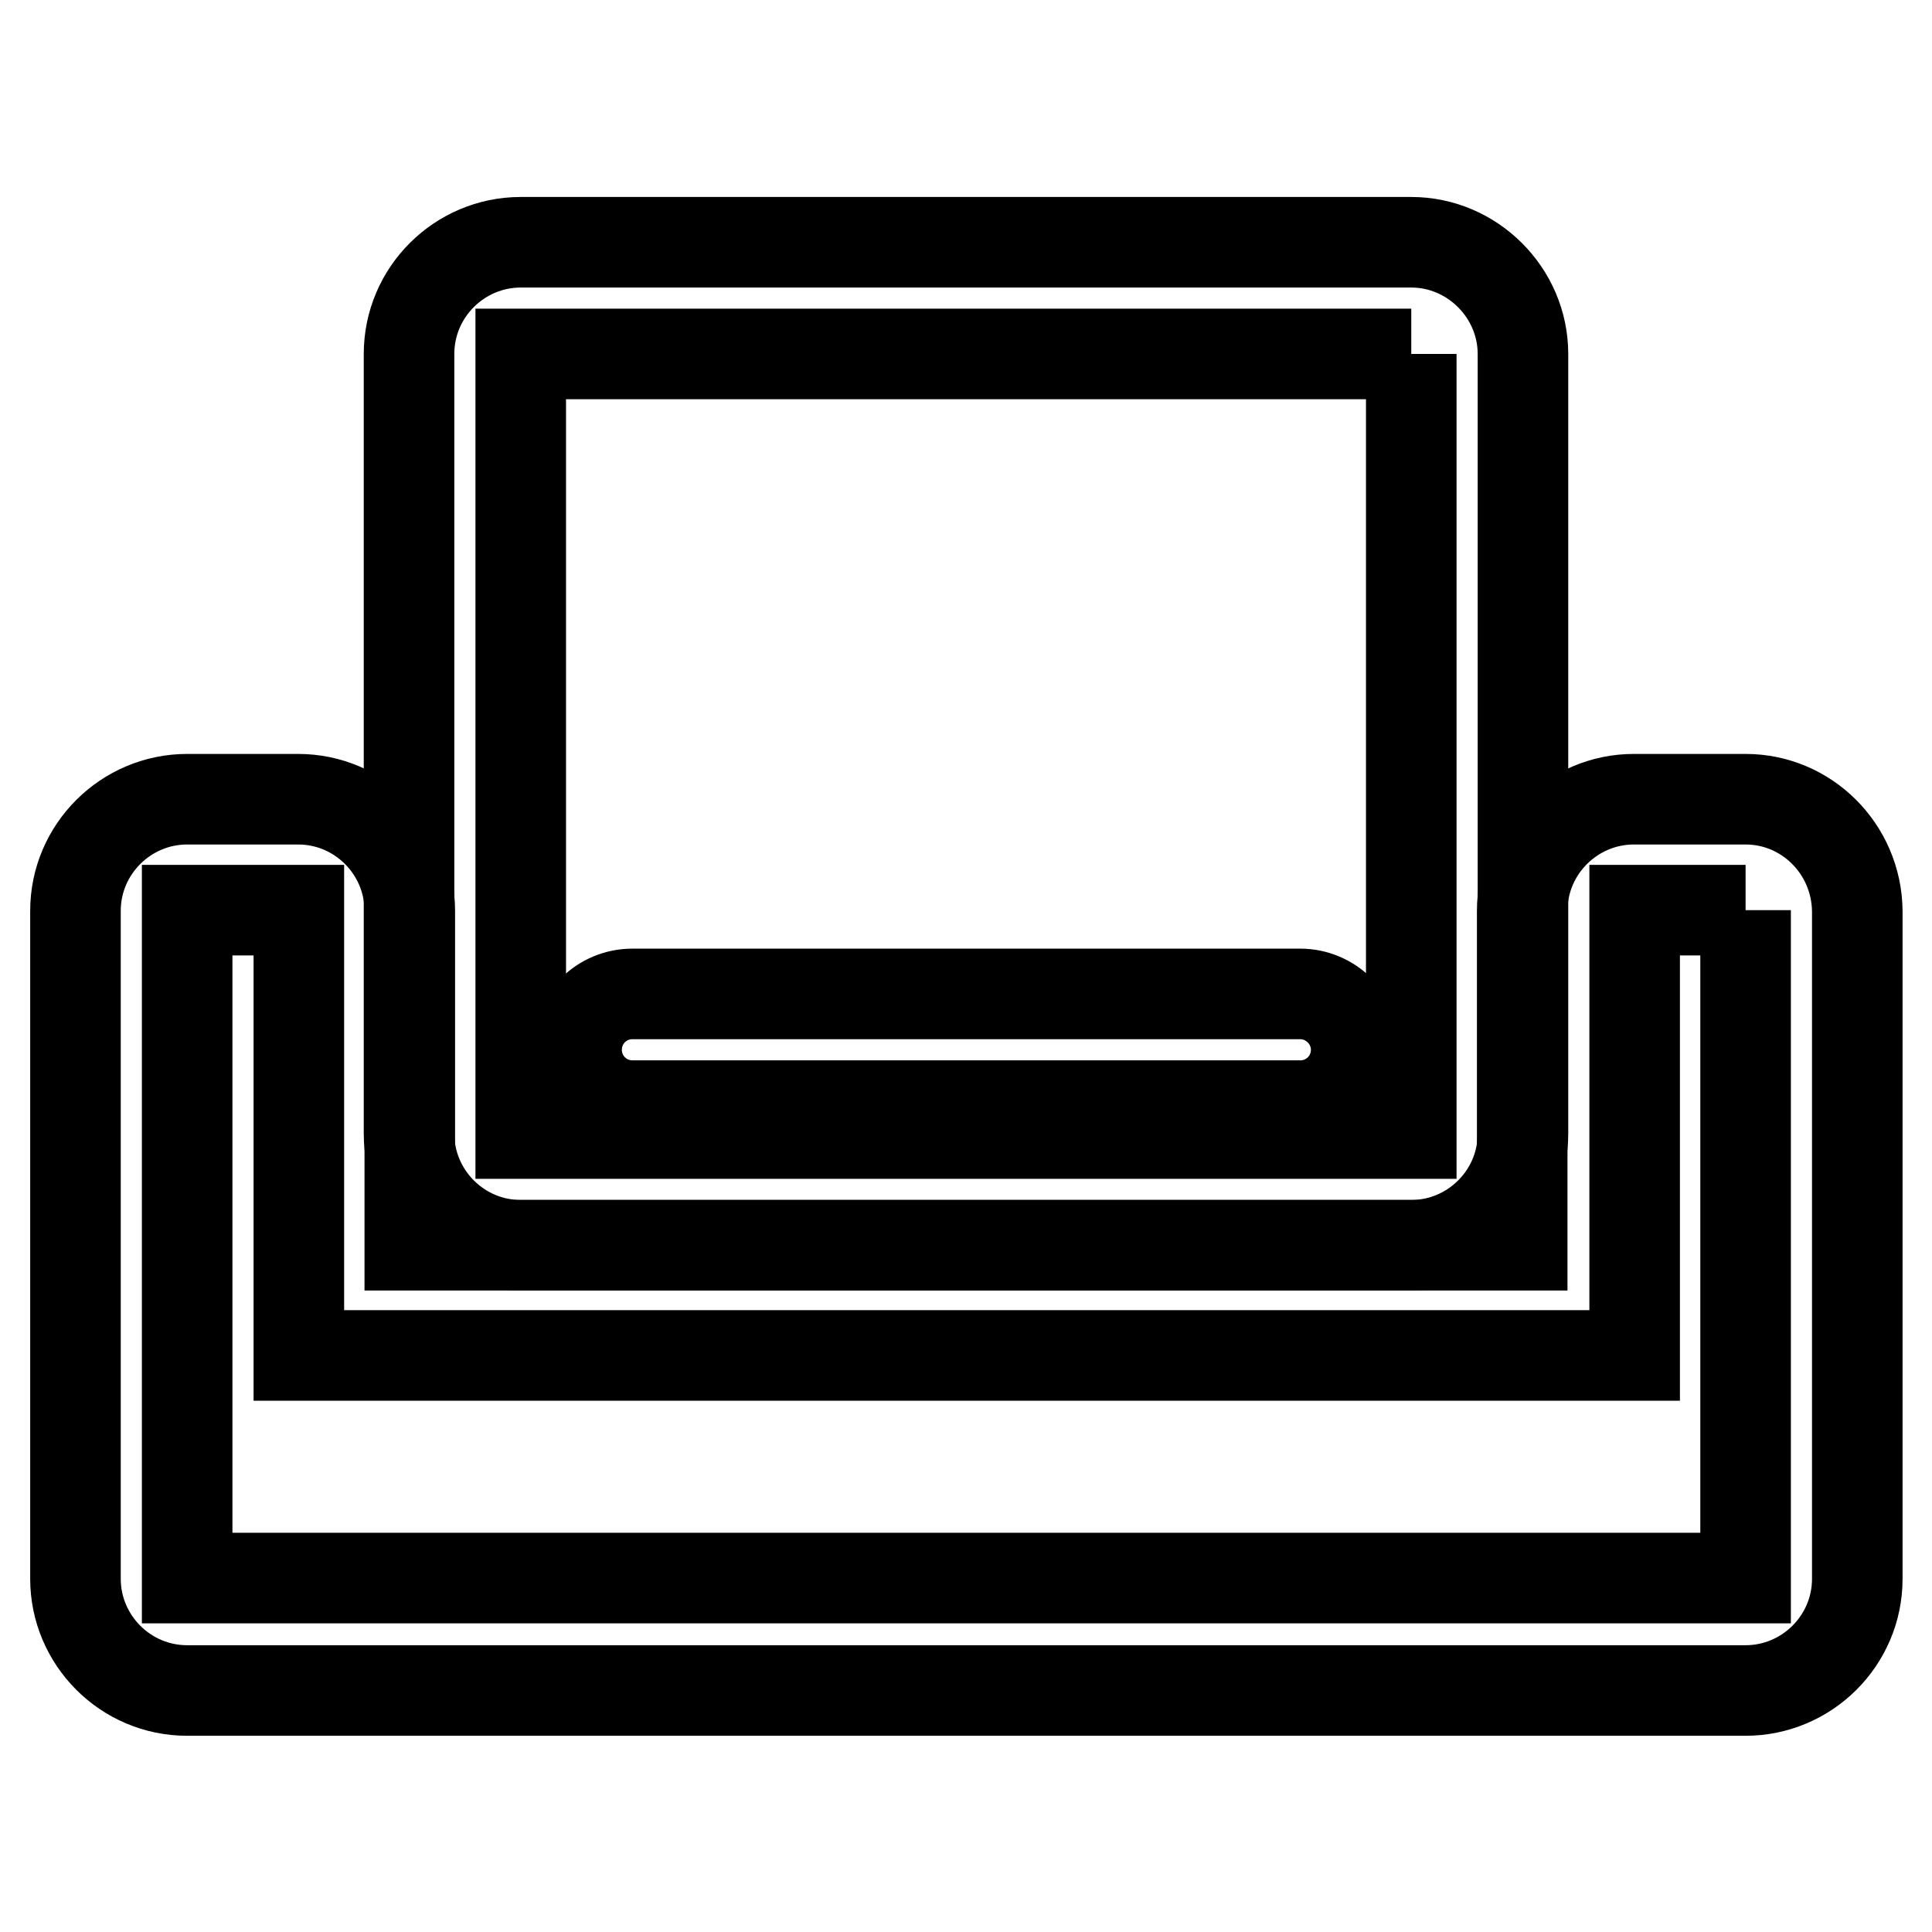
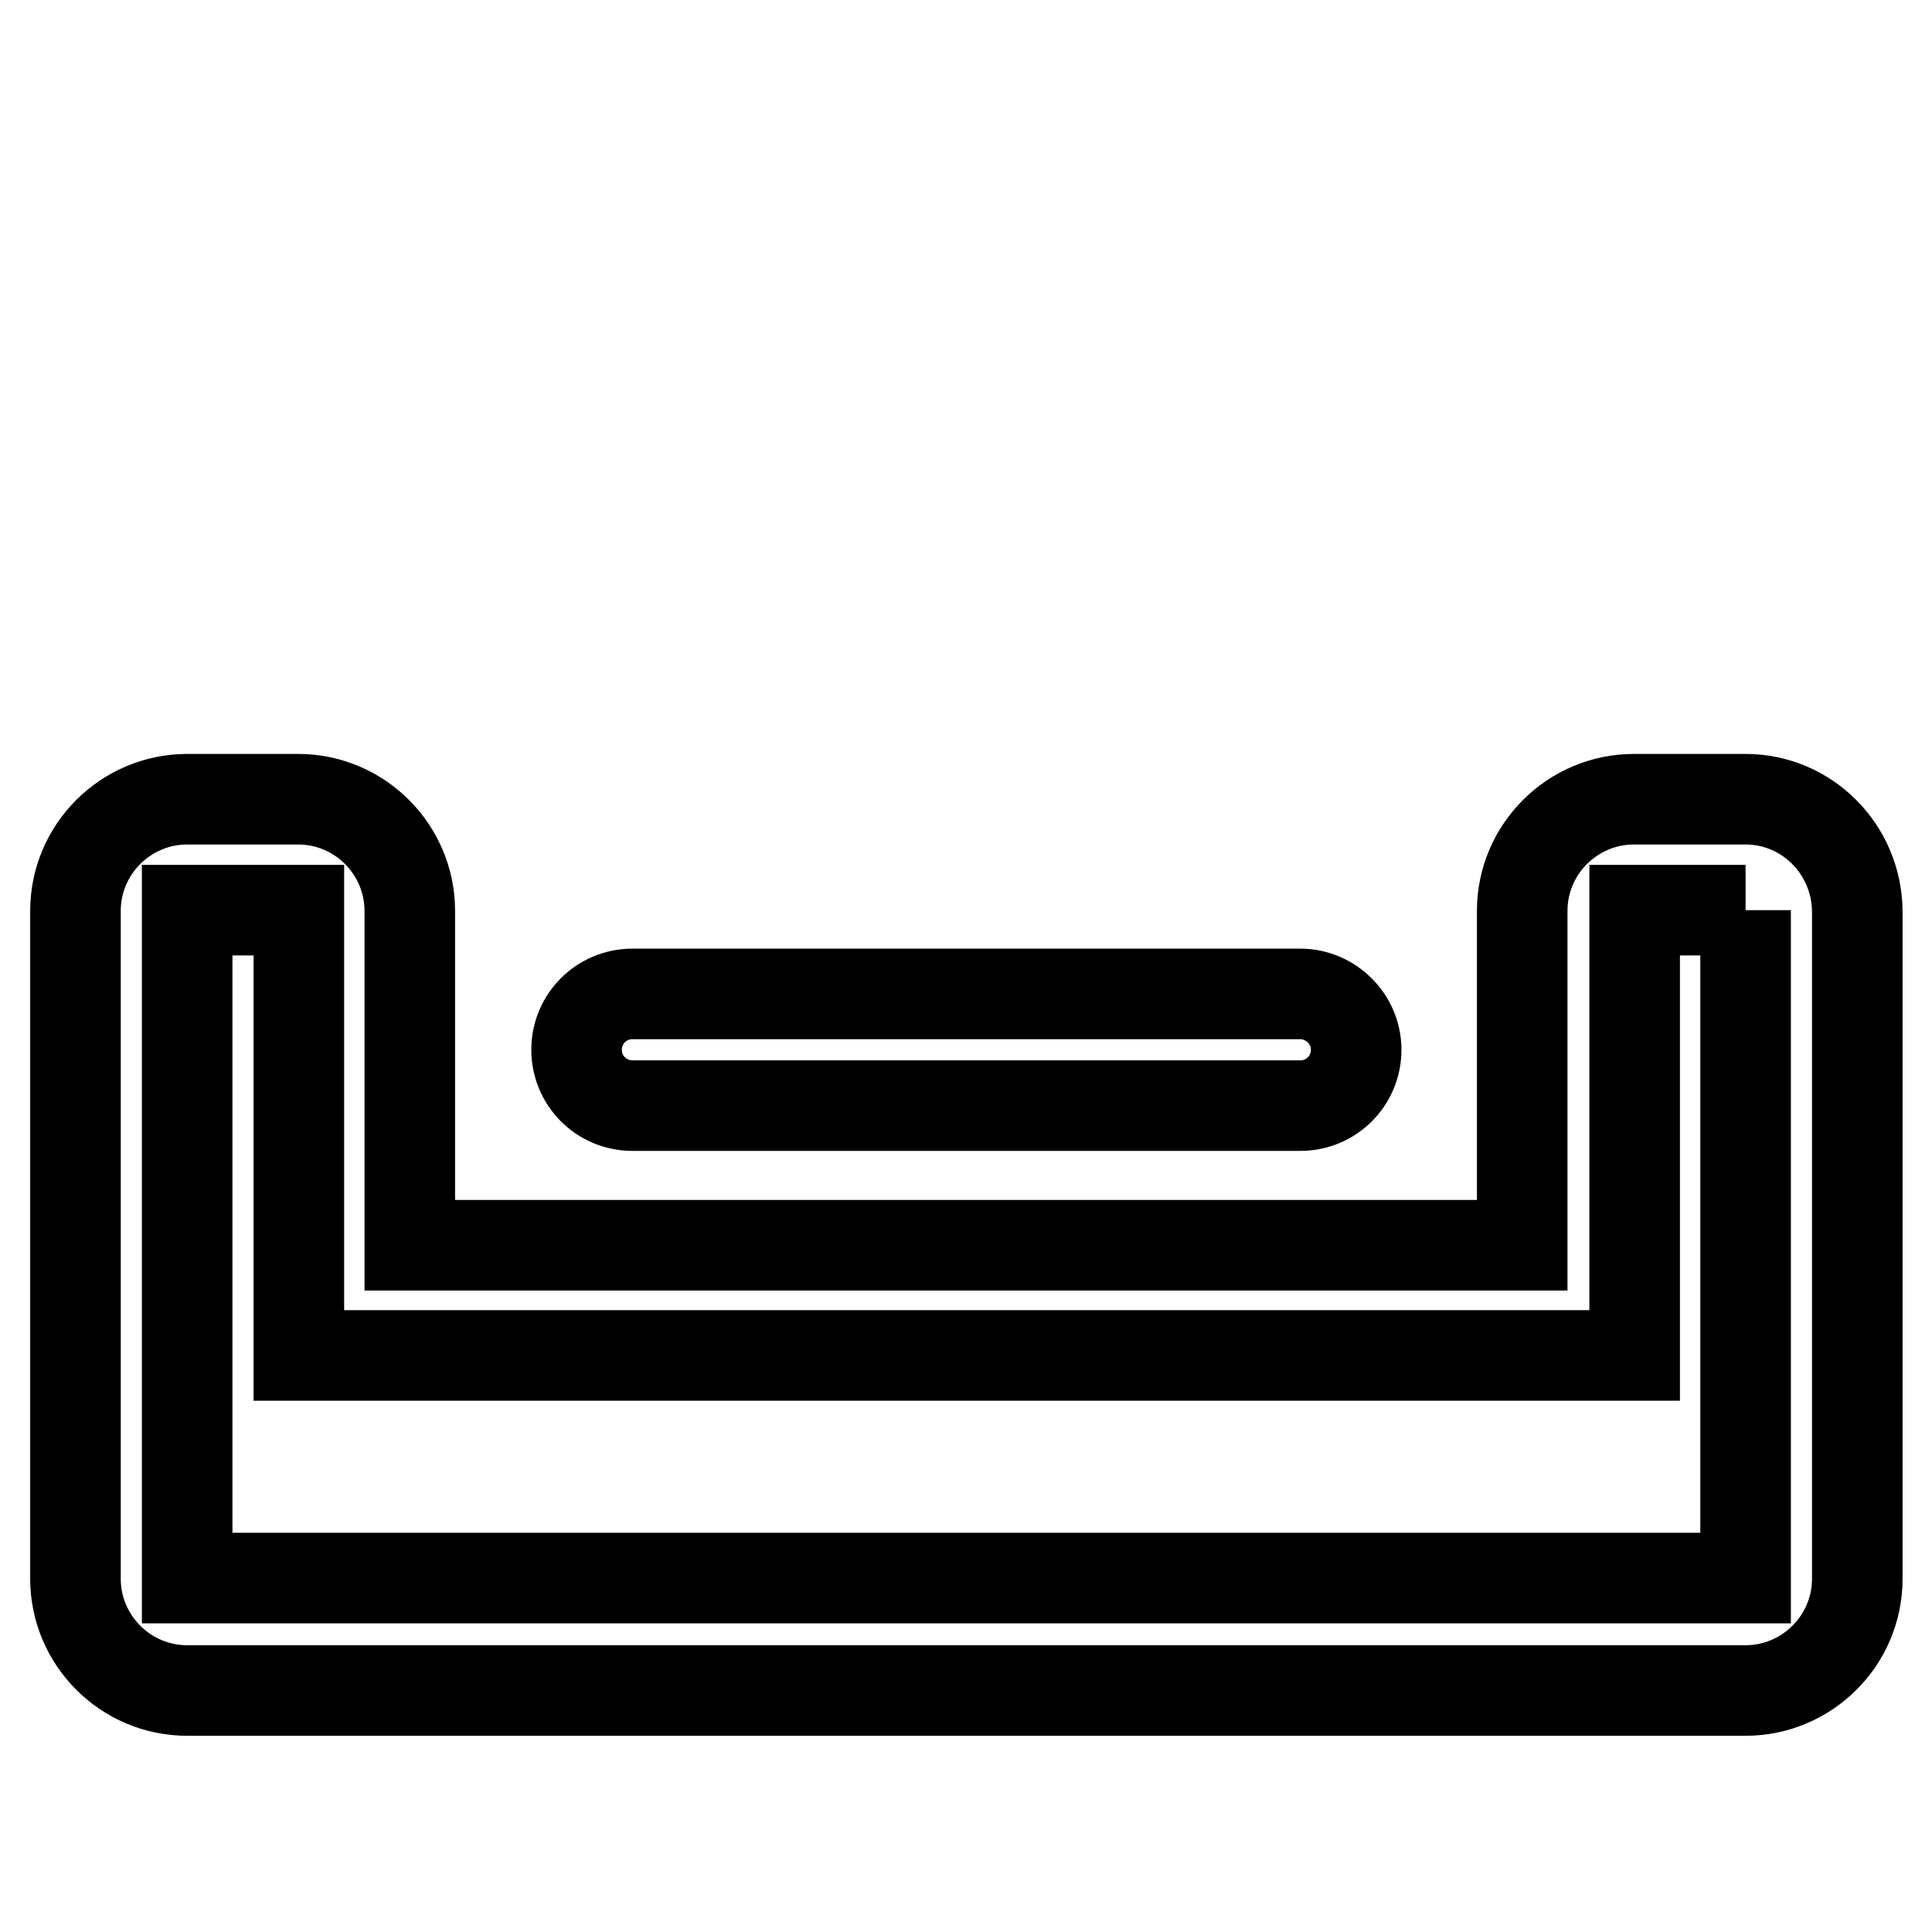
<svg xmlns="http://www.w3.org/2000/svg" version="1.1" x="0px" y="0px" viewBox="0 0 256 256" enable-background="new 0 0 256 256" xml:space="preserve">
  <g>
    <path stroke-width="12" fill-opacity="0" stroke="#000000" d="M231.3,120.6v88.5H24.8v-88.5h14.8v59h177v-59H231.3 M231.3,105.9h-14.8c-8.1,0-14.8,6.6-14.8,14.8v44.3 H54.3v-44.3c0-8.1-6.6-14.8-14.8-14.8H24.8c-8.1,0-14.8,6.6-14.8,14.8v88.5c0,8.1,6.6,14.8,14.8,14.8h206.5 c8.1,0,14.8-6.6,14.8-14.8v-88.5C246,112.5,239.4,105.9,231.3,105.9z" />
-     <path stroke-width="12" fill-opacity="0" stroke="#000000" d="M187,46.9v103.3H69V46.9H187 M187,32.1H69c-8.1,0-14.8,6.6-14.8,14.8v103.3c0,8.1,6.6,14.8,14.8,14.8h118 c8.1,0,14.8-6.6,14.8-14.8V46.9C201.8,38.8,195.1,32.1,187,32.1z" />
    <path stroke-width="12" fill-opacity="0" stroke="#000000" d="M172.3,131.7H83.8c-4.1,0-7.4,3.3-7.4,7.4s3.3,7.4,7.4,7.4h88.5c4.1,0,7.4-3.3,7.4-7.4 S176.3,131.7,172.3,131.7z" />
  </g>
</svg>